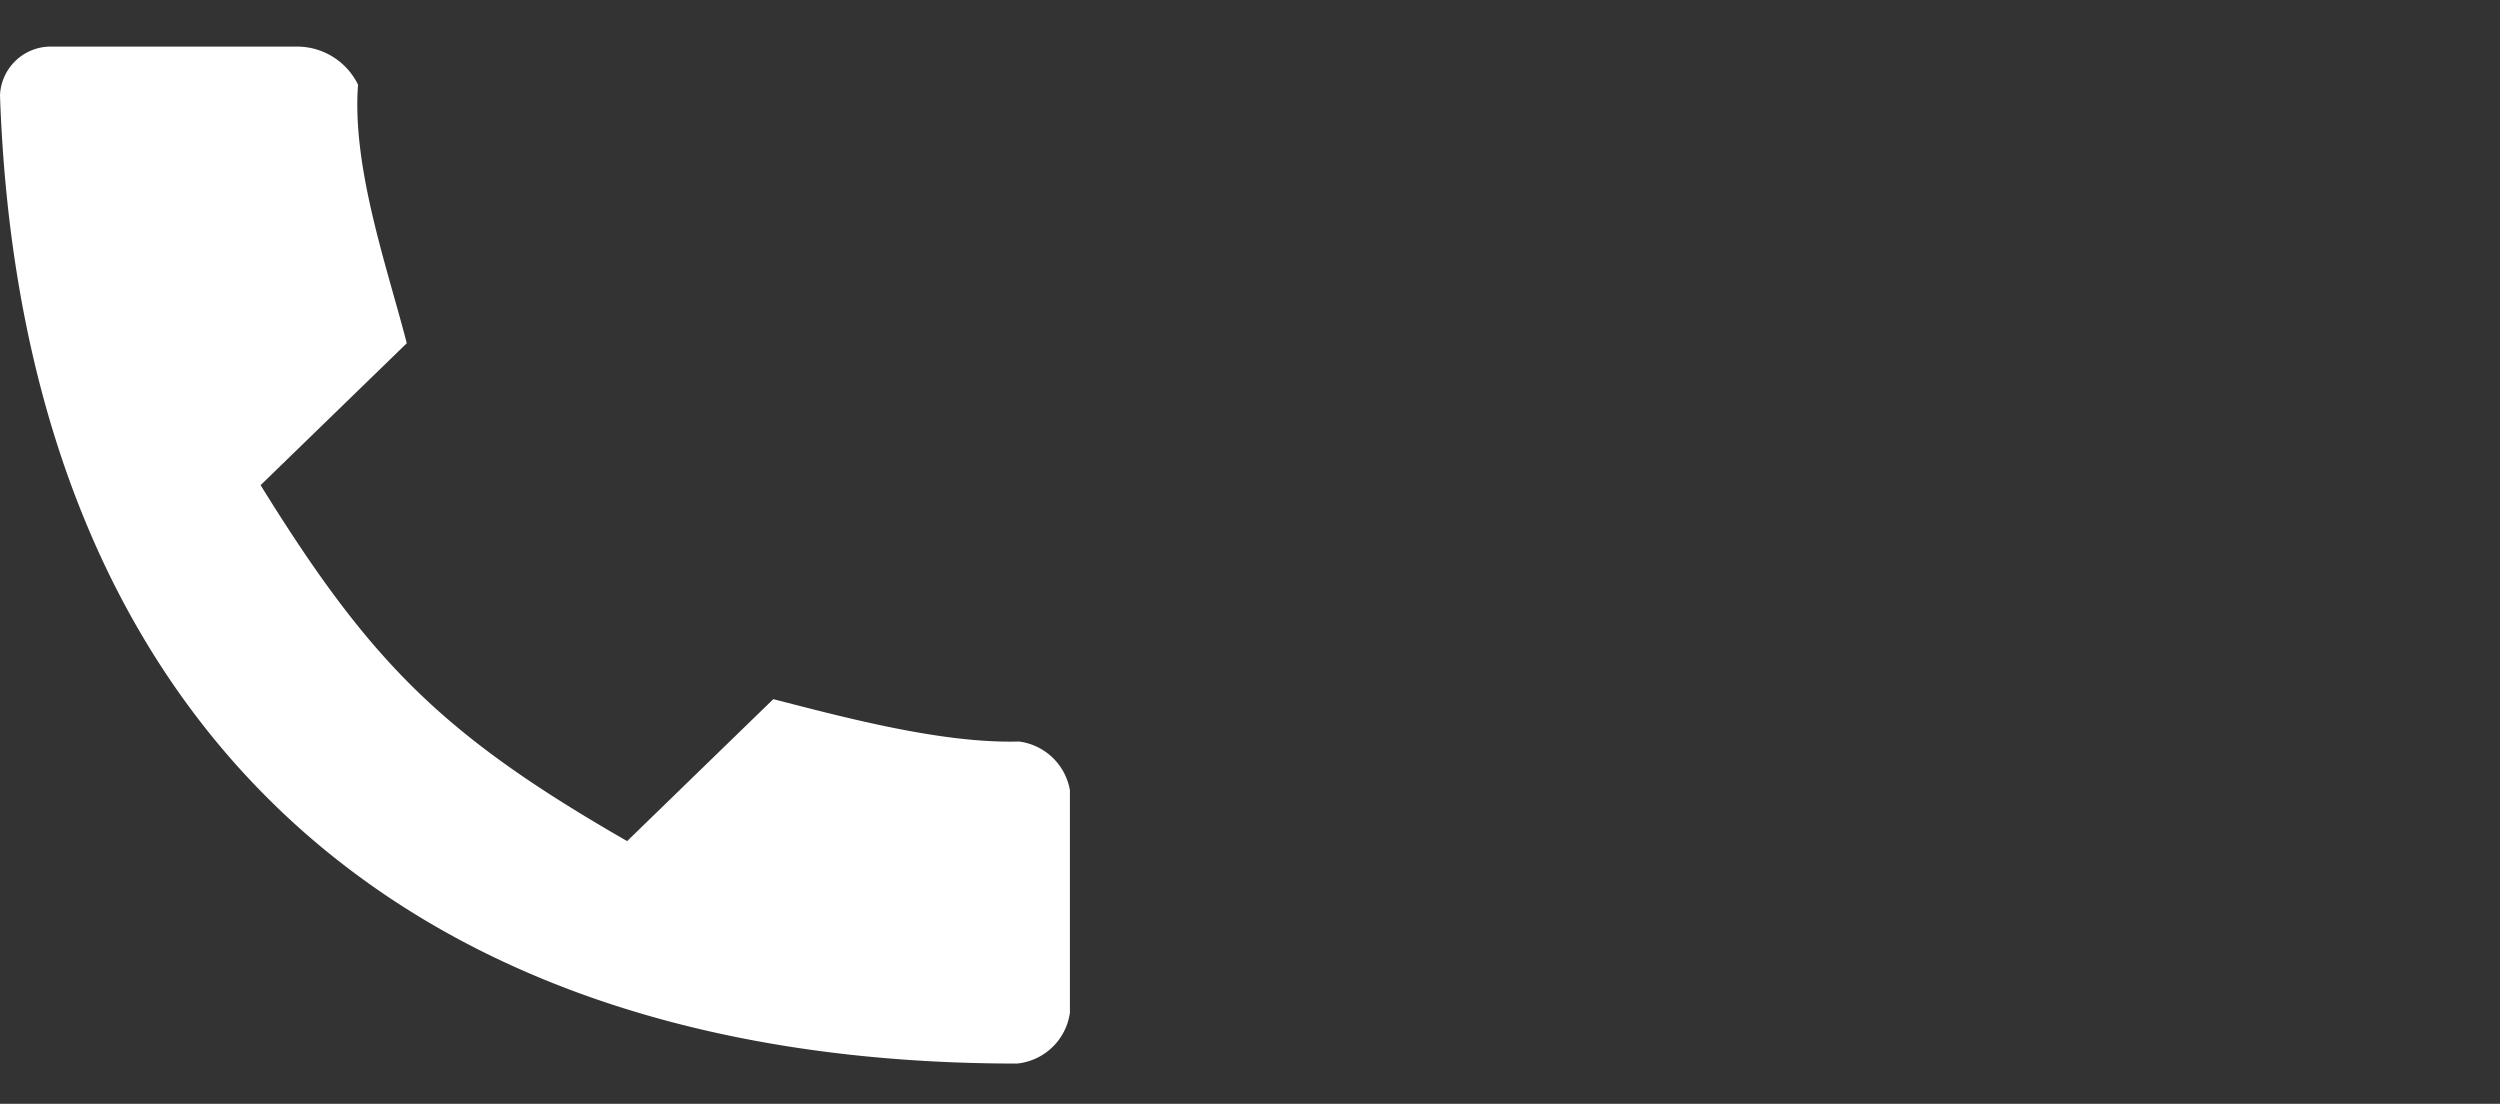
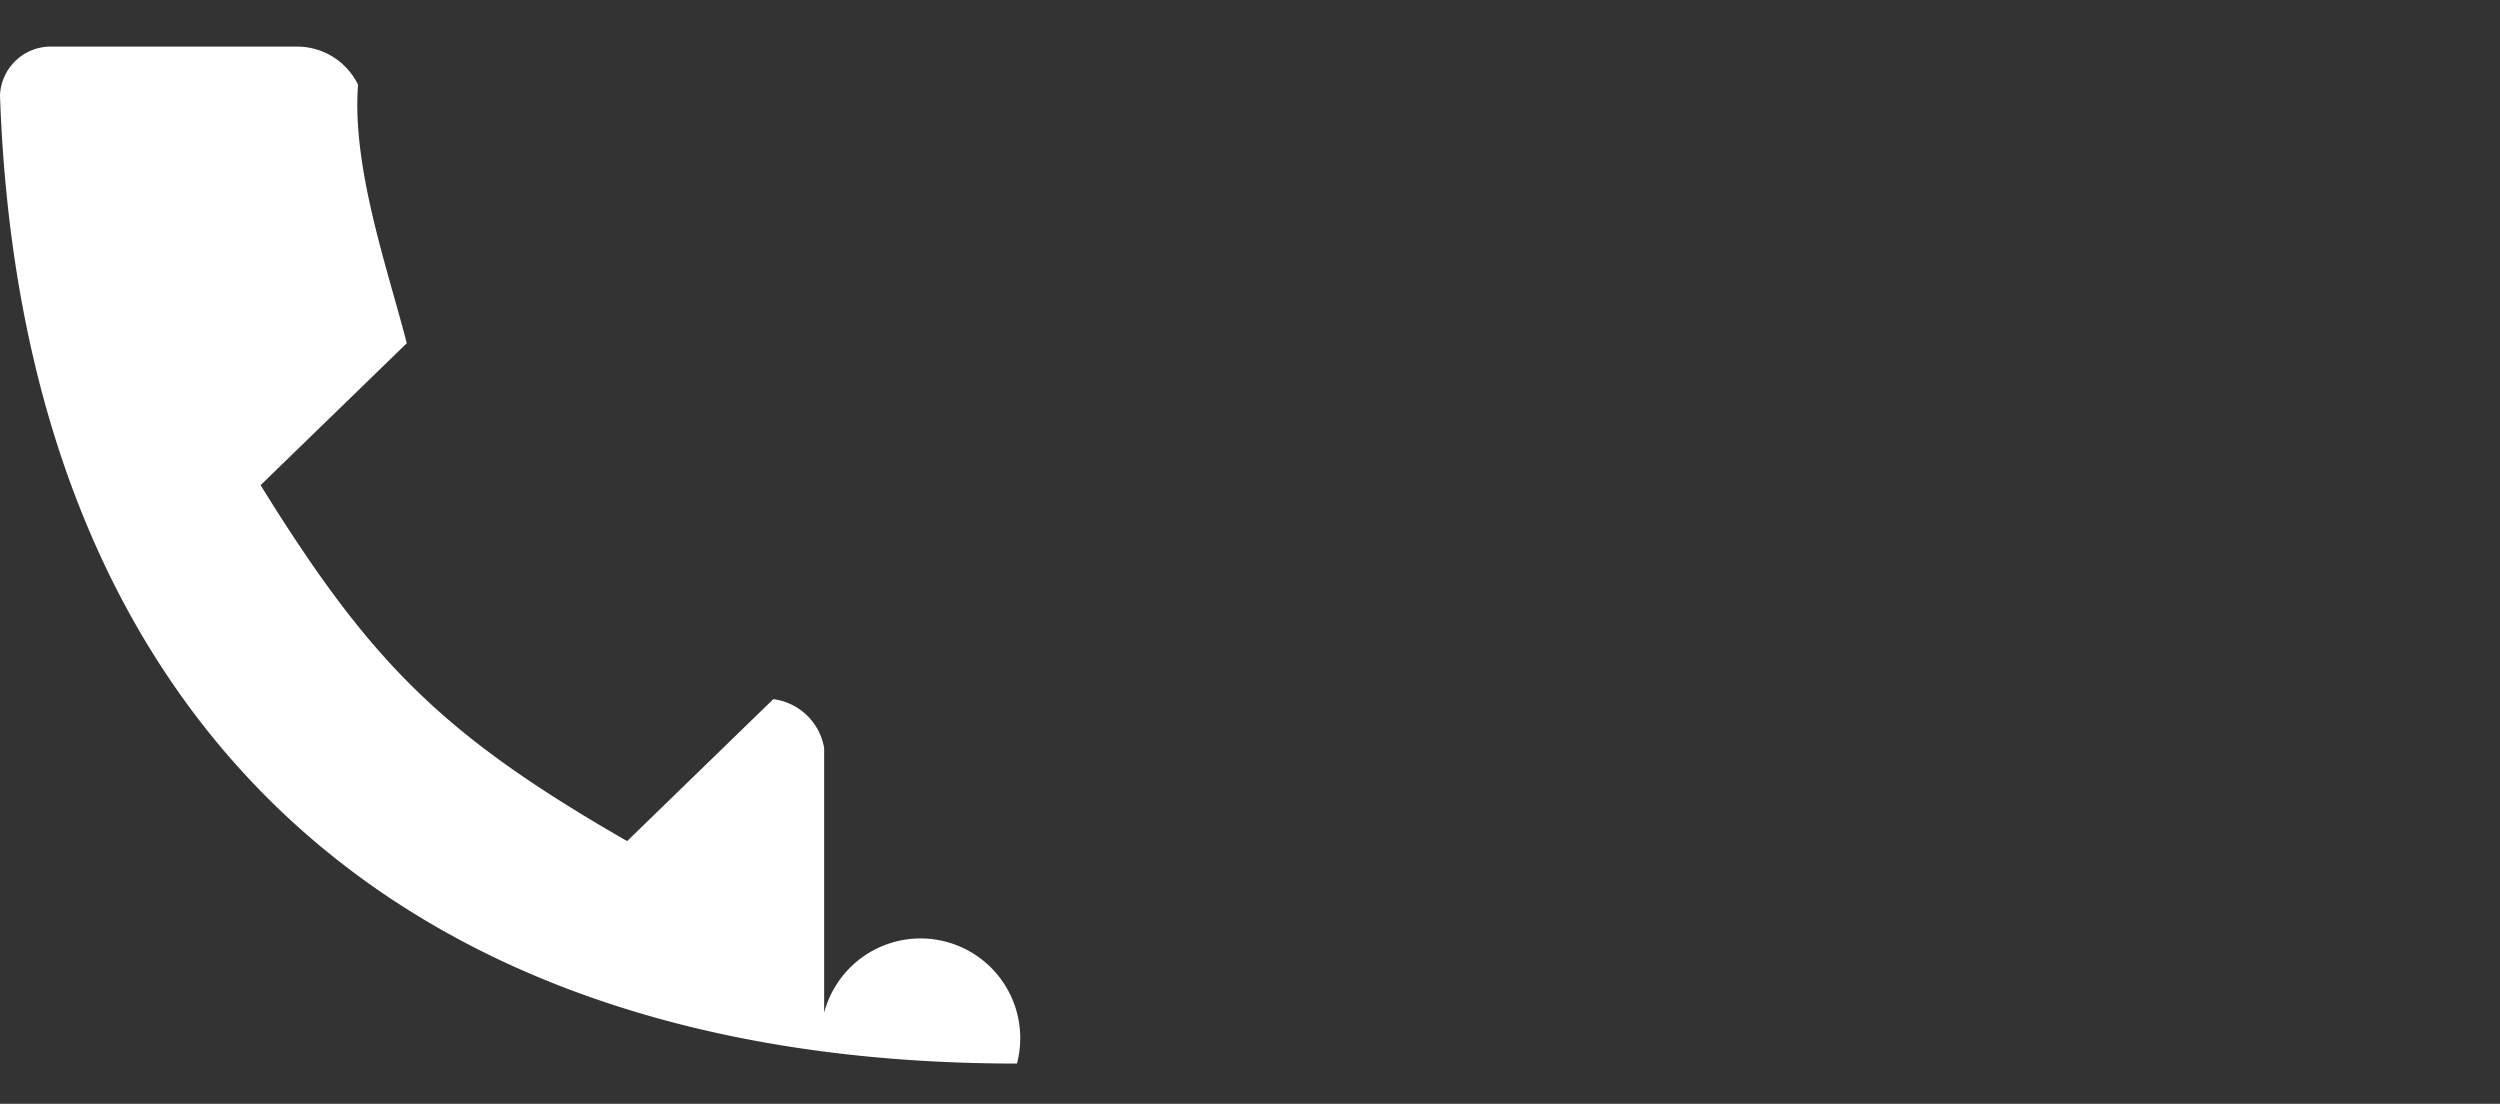
<svg xmlns="http://www.w3.org/2000/svg" viewBox="0 0 118 52.1">
  <rect x="0" y="0" width="118" height="52.1" fill="#333333" stroke="none" />
  <defs>
    <style>.cls-1{fill:none;}.cls-2{fill:#fff;}</style>
  </defs>
  <g id="Layer_2" data-name="Layer 2">
    <g id="Layer_1-2" data-name="Layer 1">
-       <rect class="cls-1" width="118" height="52.08" />
-       <path class="cls-2" d="M12.3,22.9c5.2,8.4,8.6,11.8,17.3,16.8L36.5,33c3.5.9,8,2.1,11.6,2a2.8,2.8,0,0,1,2.4,2.3V47.8A2.8,2.8,0,0,1,48,50.2C18.2,50.2,1,33.5,0,4.5A2.4,2.4,0,0,1,2.3,2.2H14.1A3.2,3.2,0,0,1,16.9,4c-.3,3.9,1.4,8.7,2.3,12.2Z" />
+       <path class="cls-2" d="M12.3,22.9c5.2,8.4,8.6,11.8,17.3,16.8L36.5,33a2.8,2.8,0,0,1,2.4,2.3V47.8A2.8,2.8,0,0,1,48,50.2C18.2,50.2,1,33.5,0,4.5A2.4,2.4,0,0,1,2.3,2.2H14.1A3.2,3.2,0,0,1,16.9,4c-.3,3.9,1.4,8.7,2.3,12.2Z" />
    </g>
  </g>
</svg>